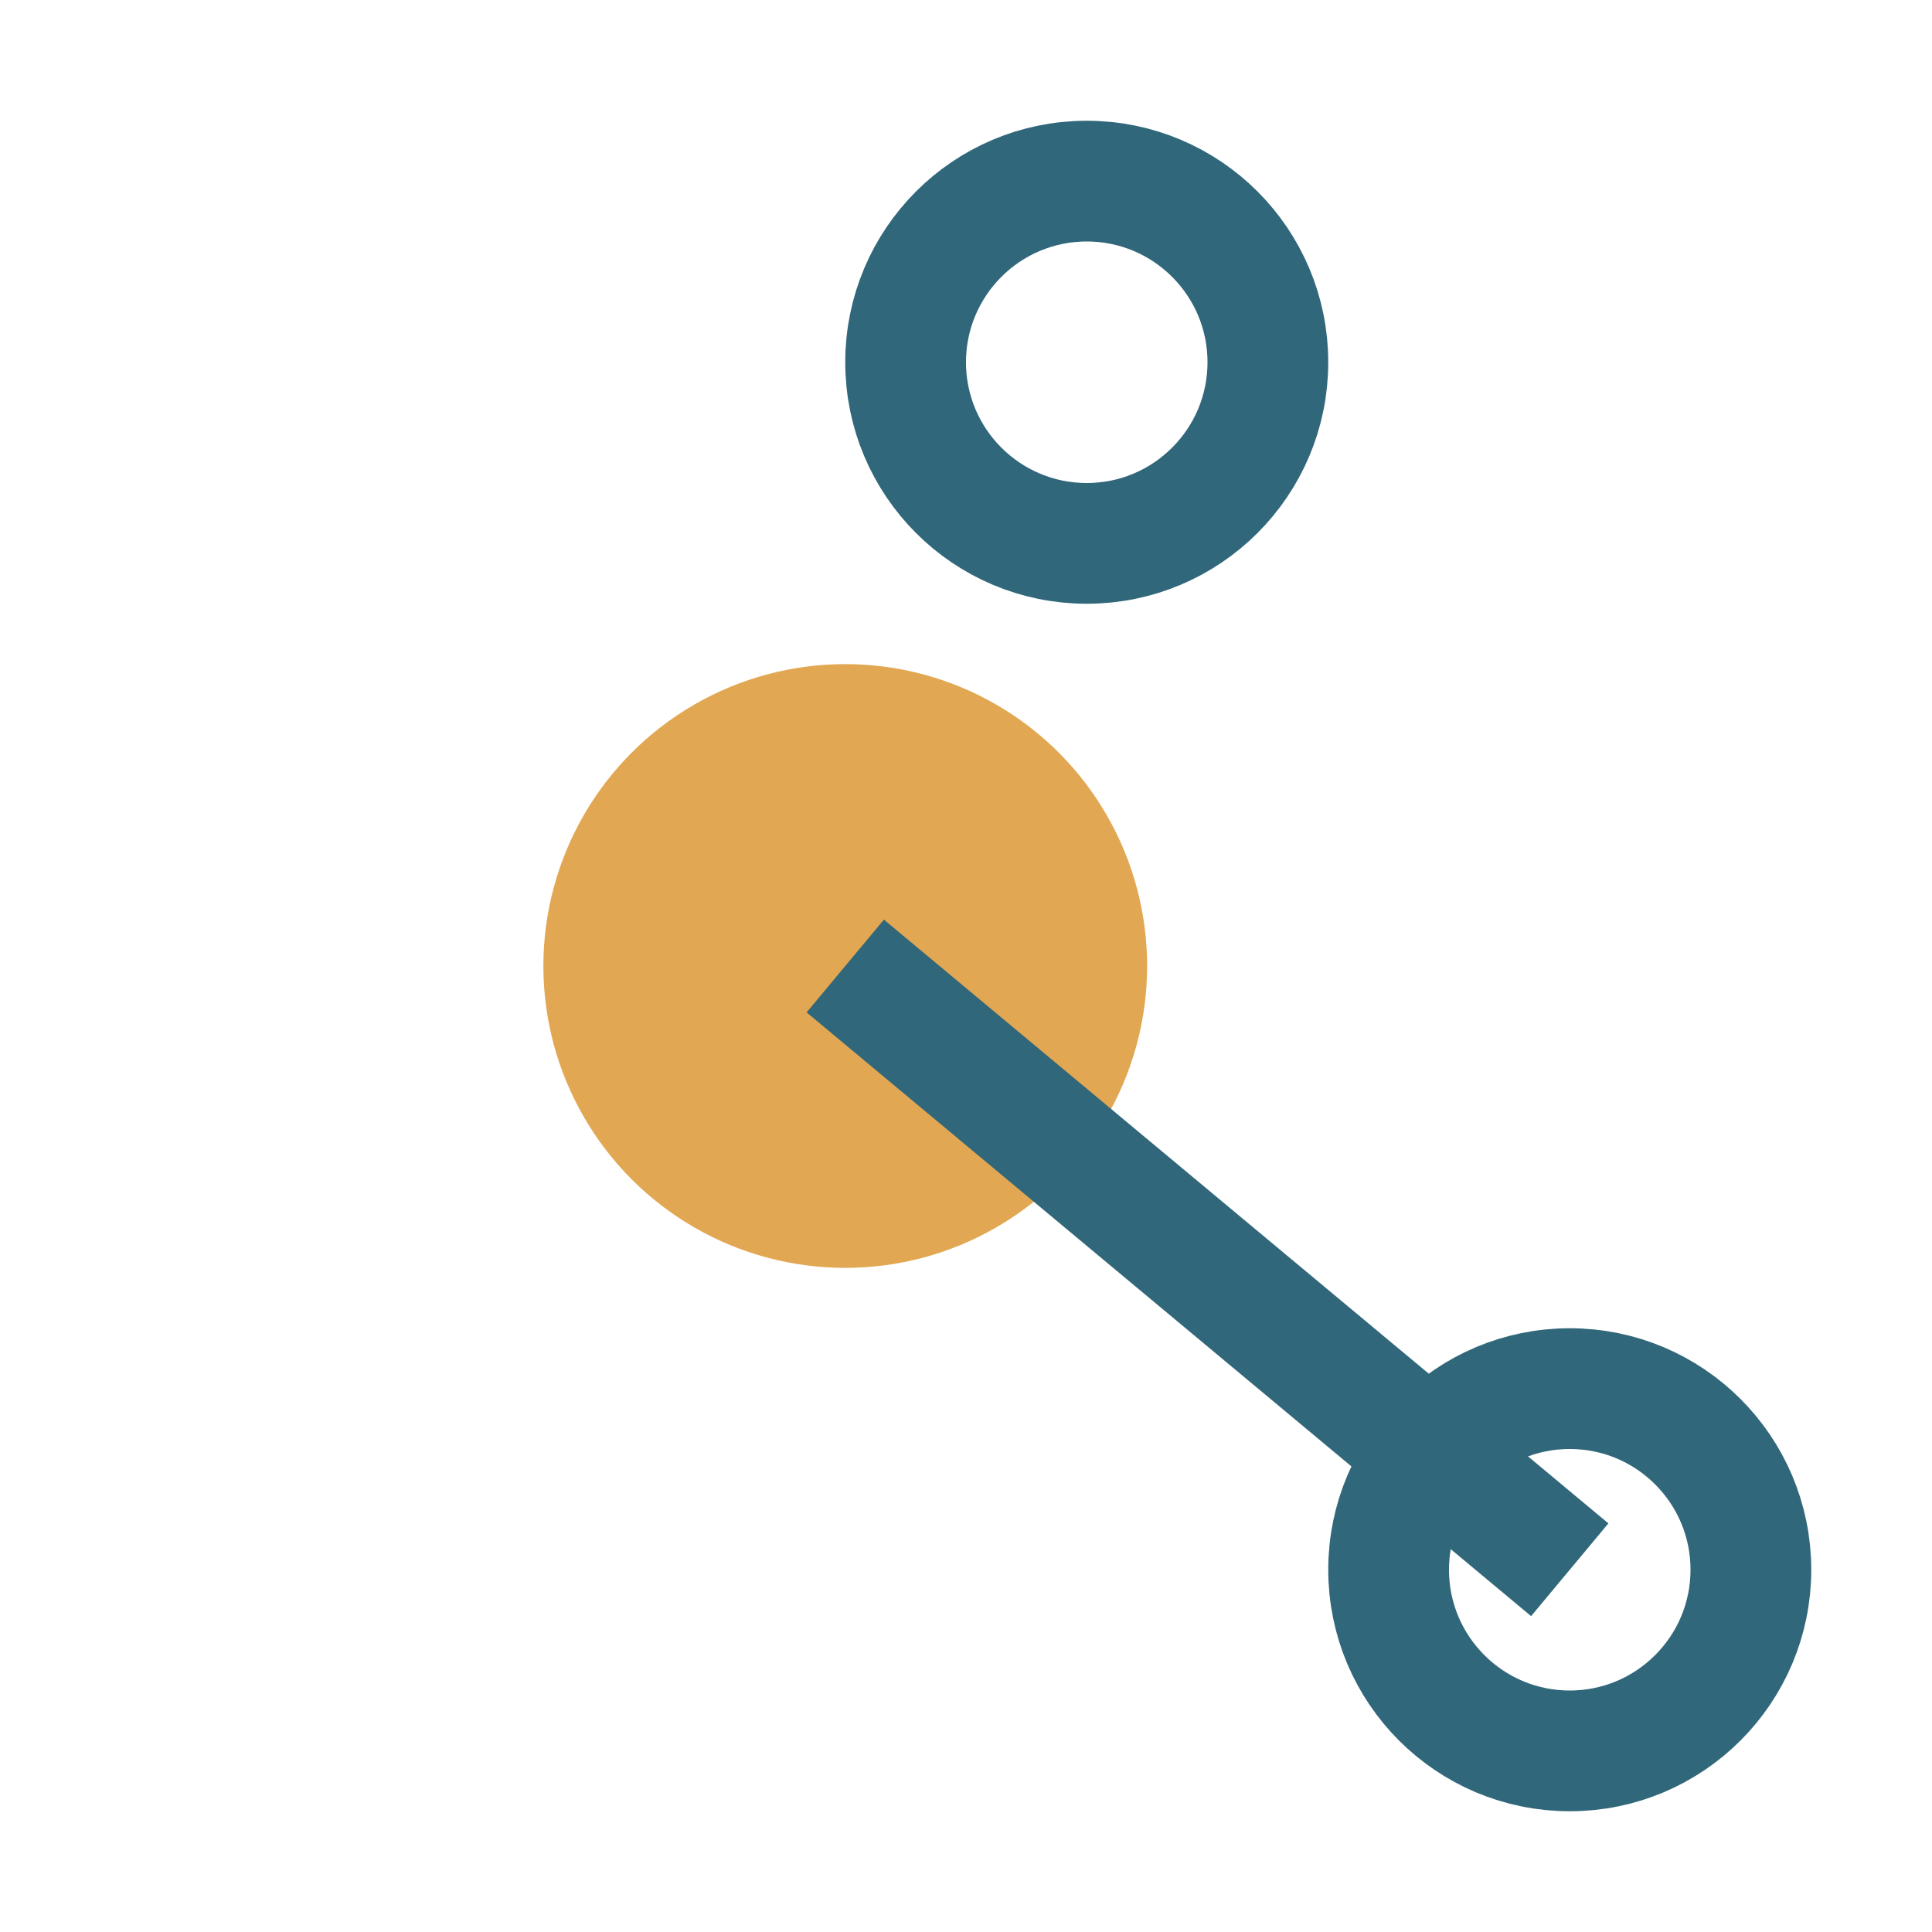
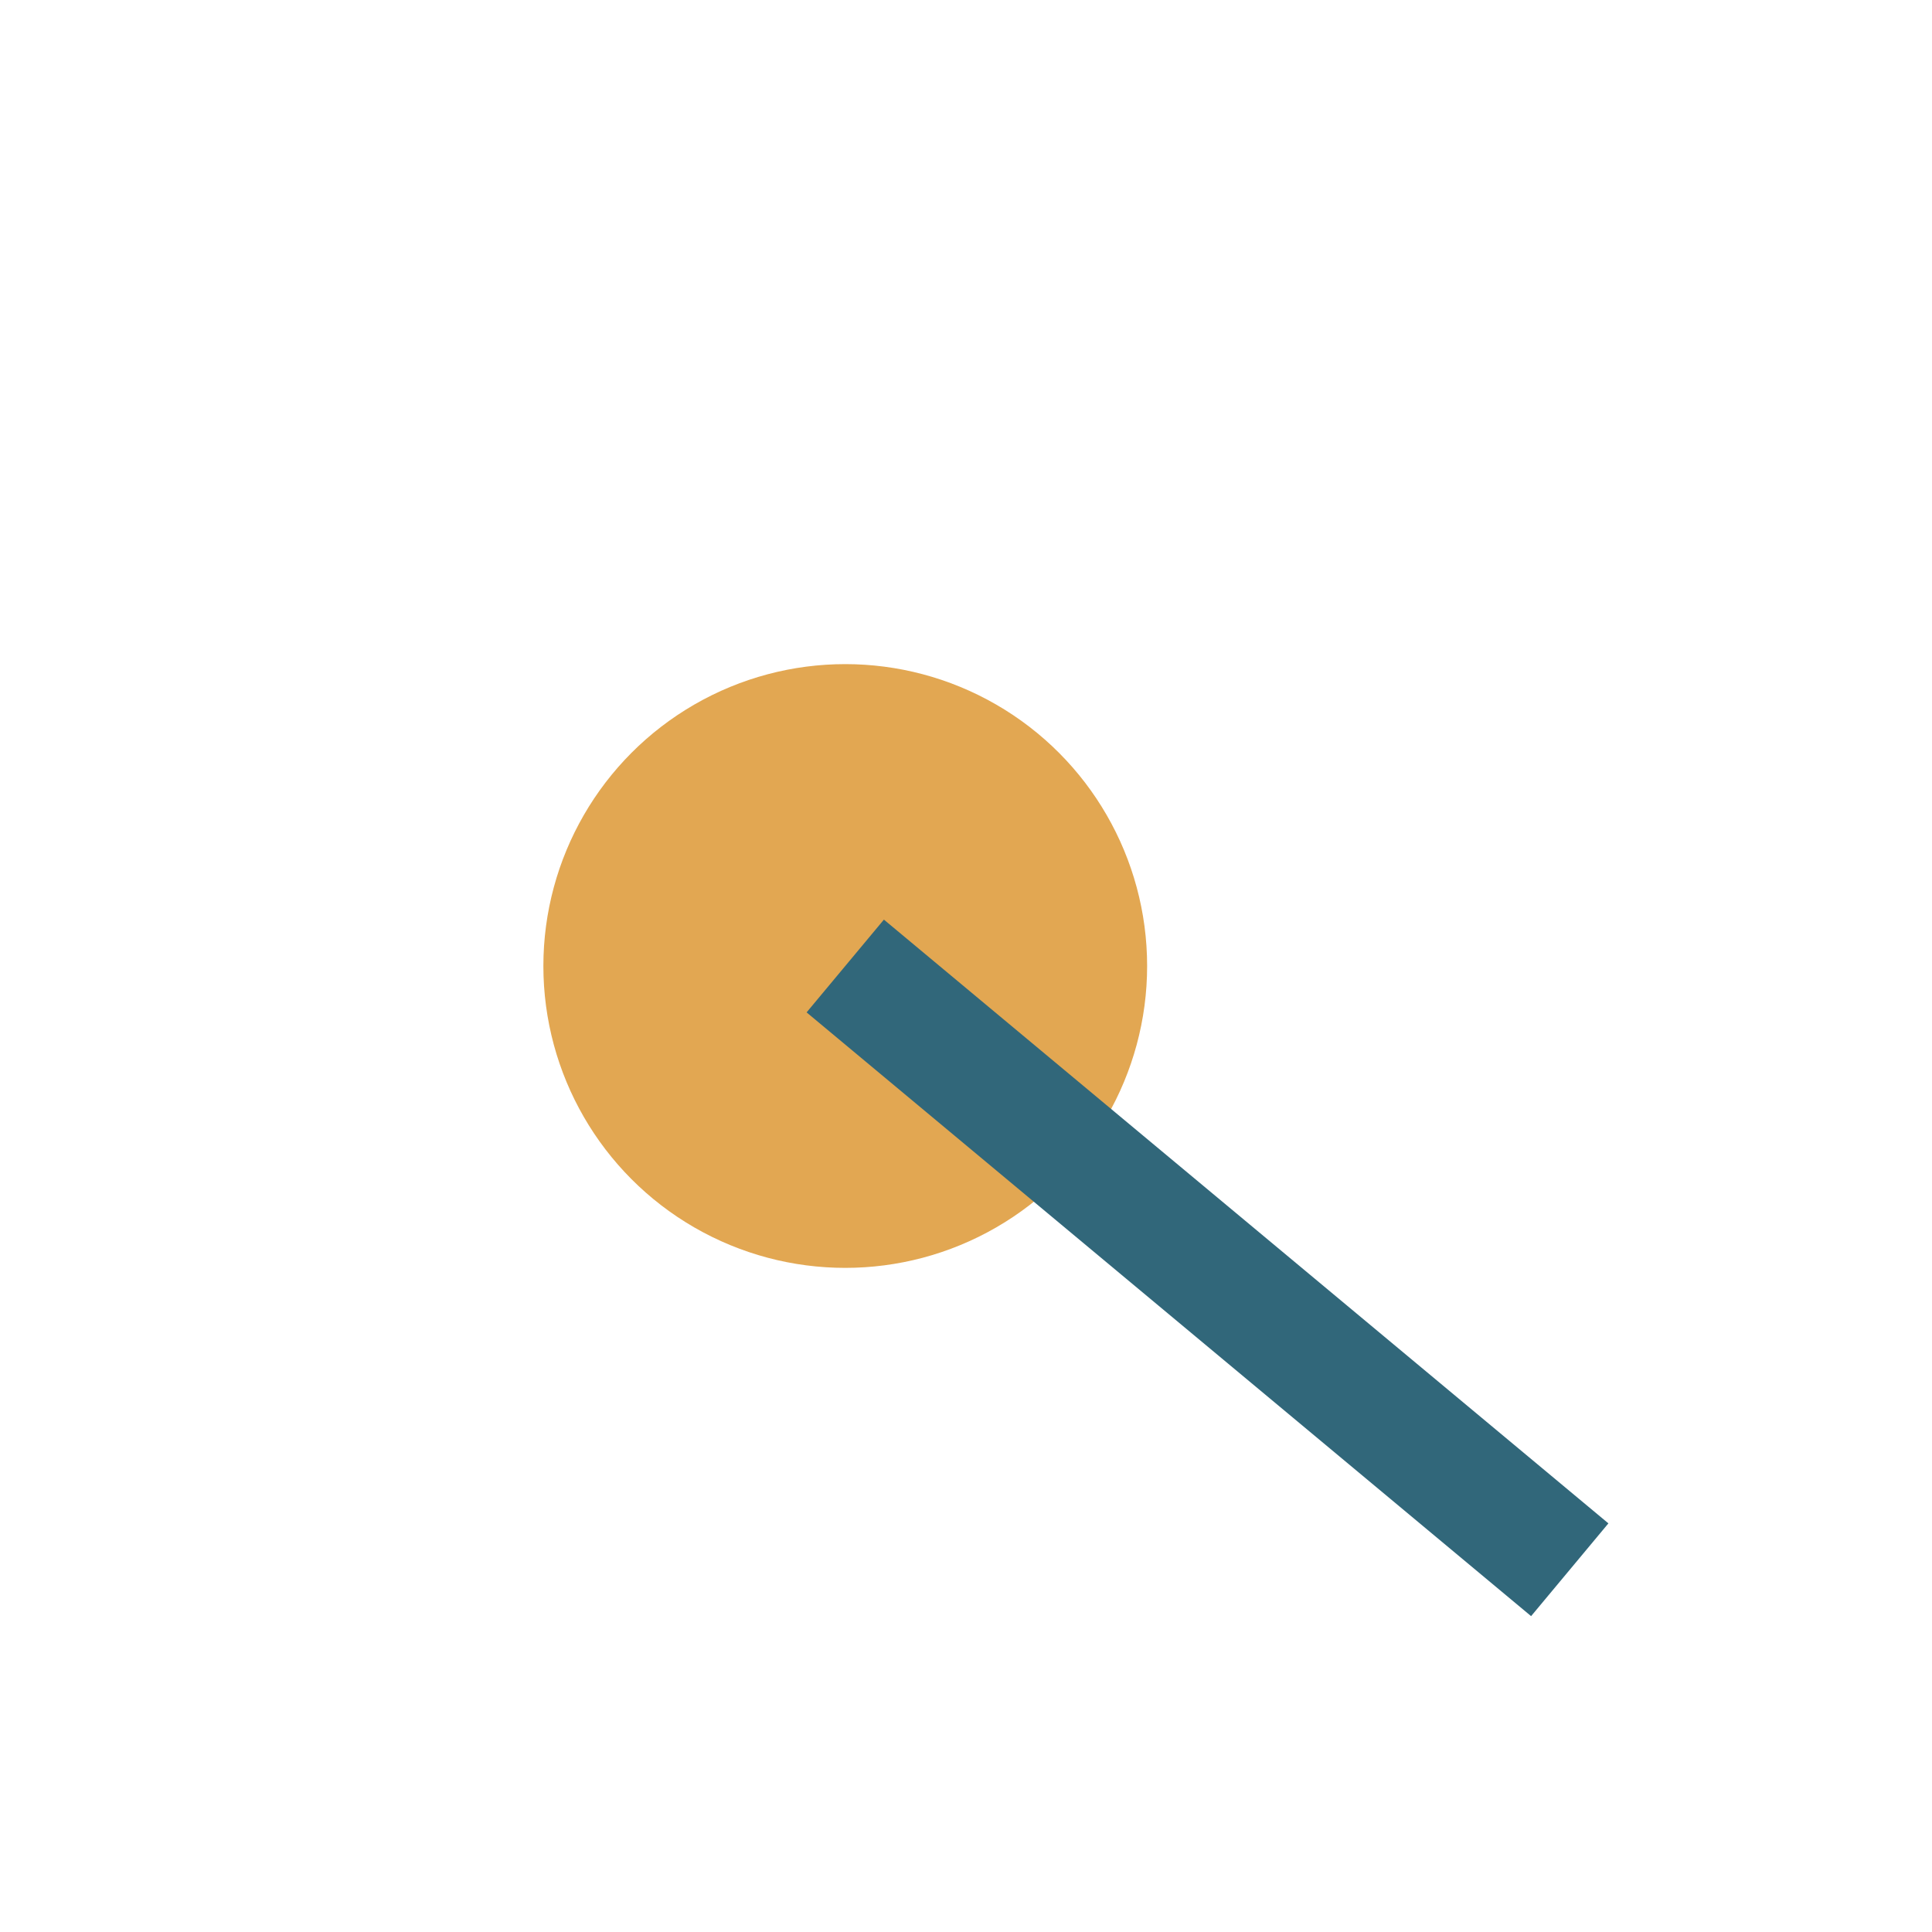
<svg xmlns="http://www.w3.org/2000/svg" width="32" height="32" viewBox="0 0 32 32">
  <circle cx="14" cy="16" r="5" fill="#E2A752" />
-   <circle cx="18" cy="6" r="3" fill="none" stroke="#31677A" stroke-width="2" />
  <path d="M14 16L26 26" stroke="#31677A" stroke-width="2" />
-   <circle cx="26" cy="26" r="3" fill="none" stroke="#31677A" stroke-width="2" />
</svg>